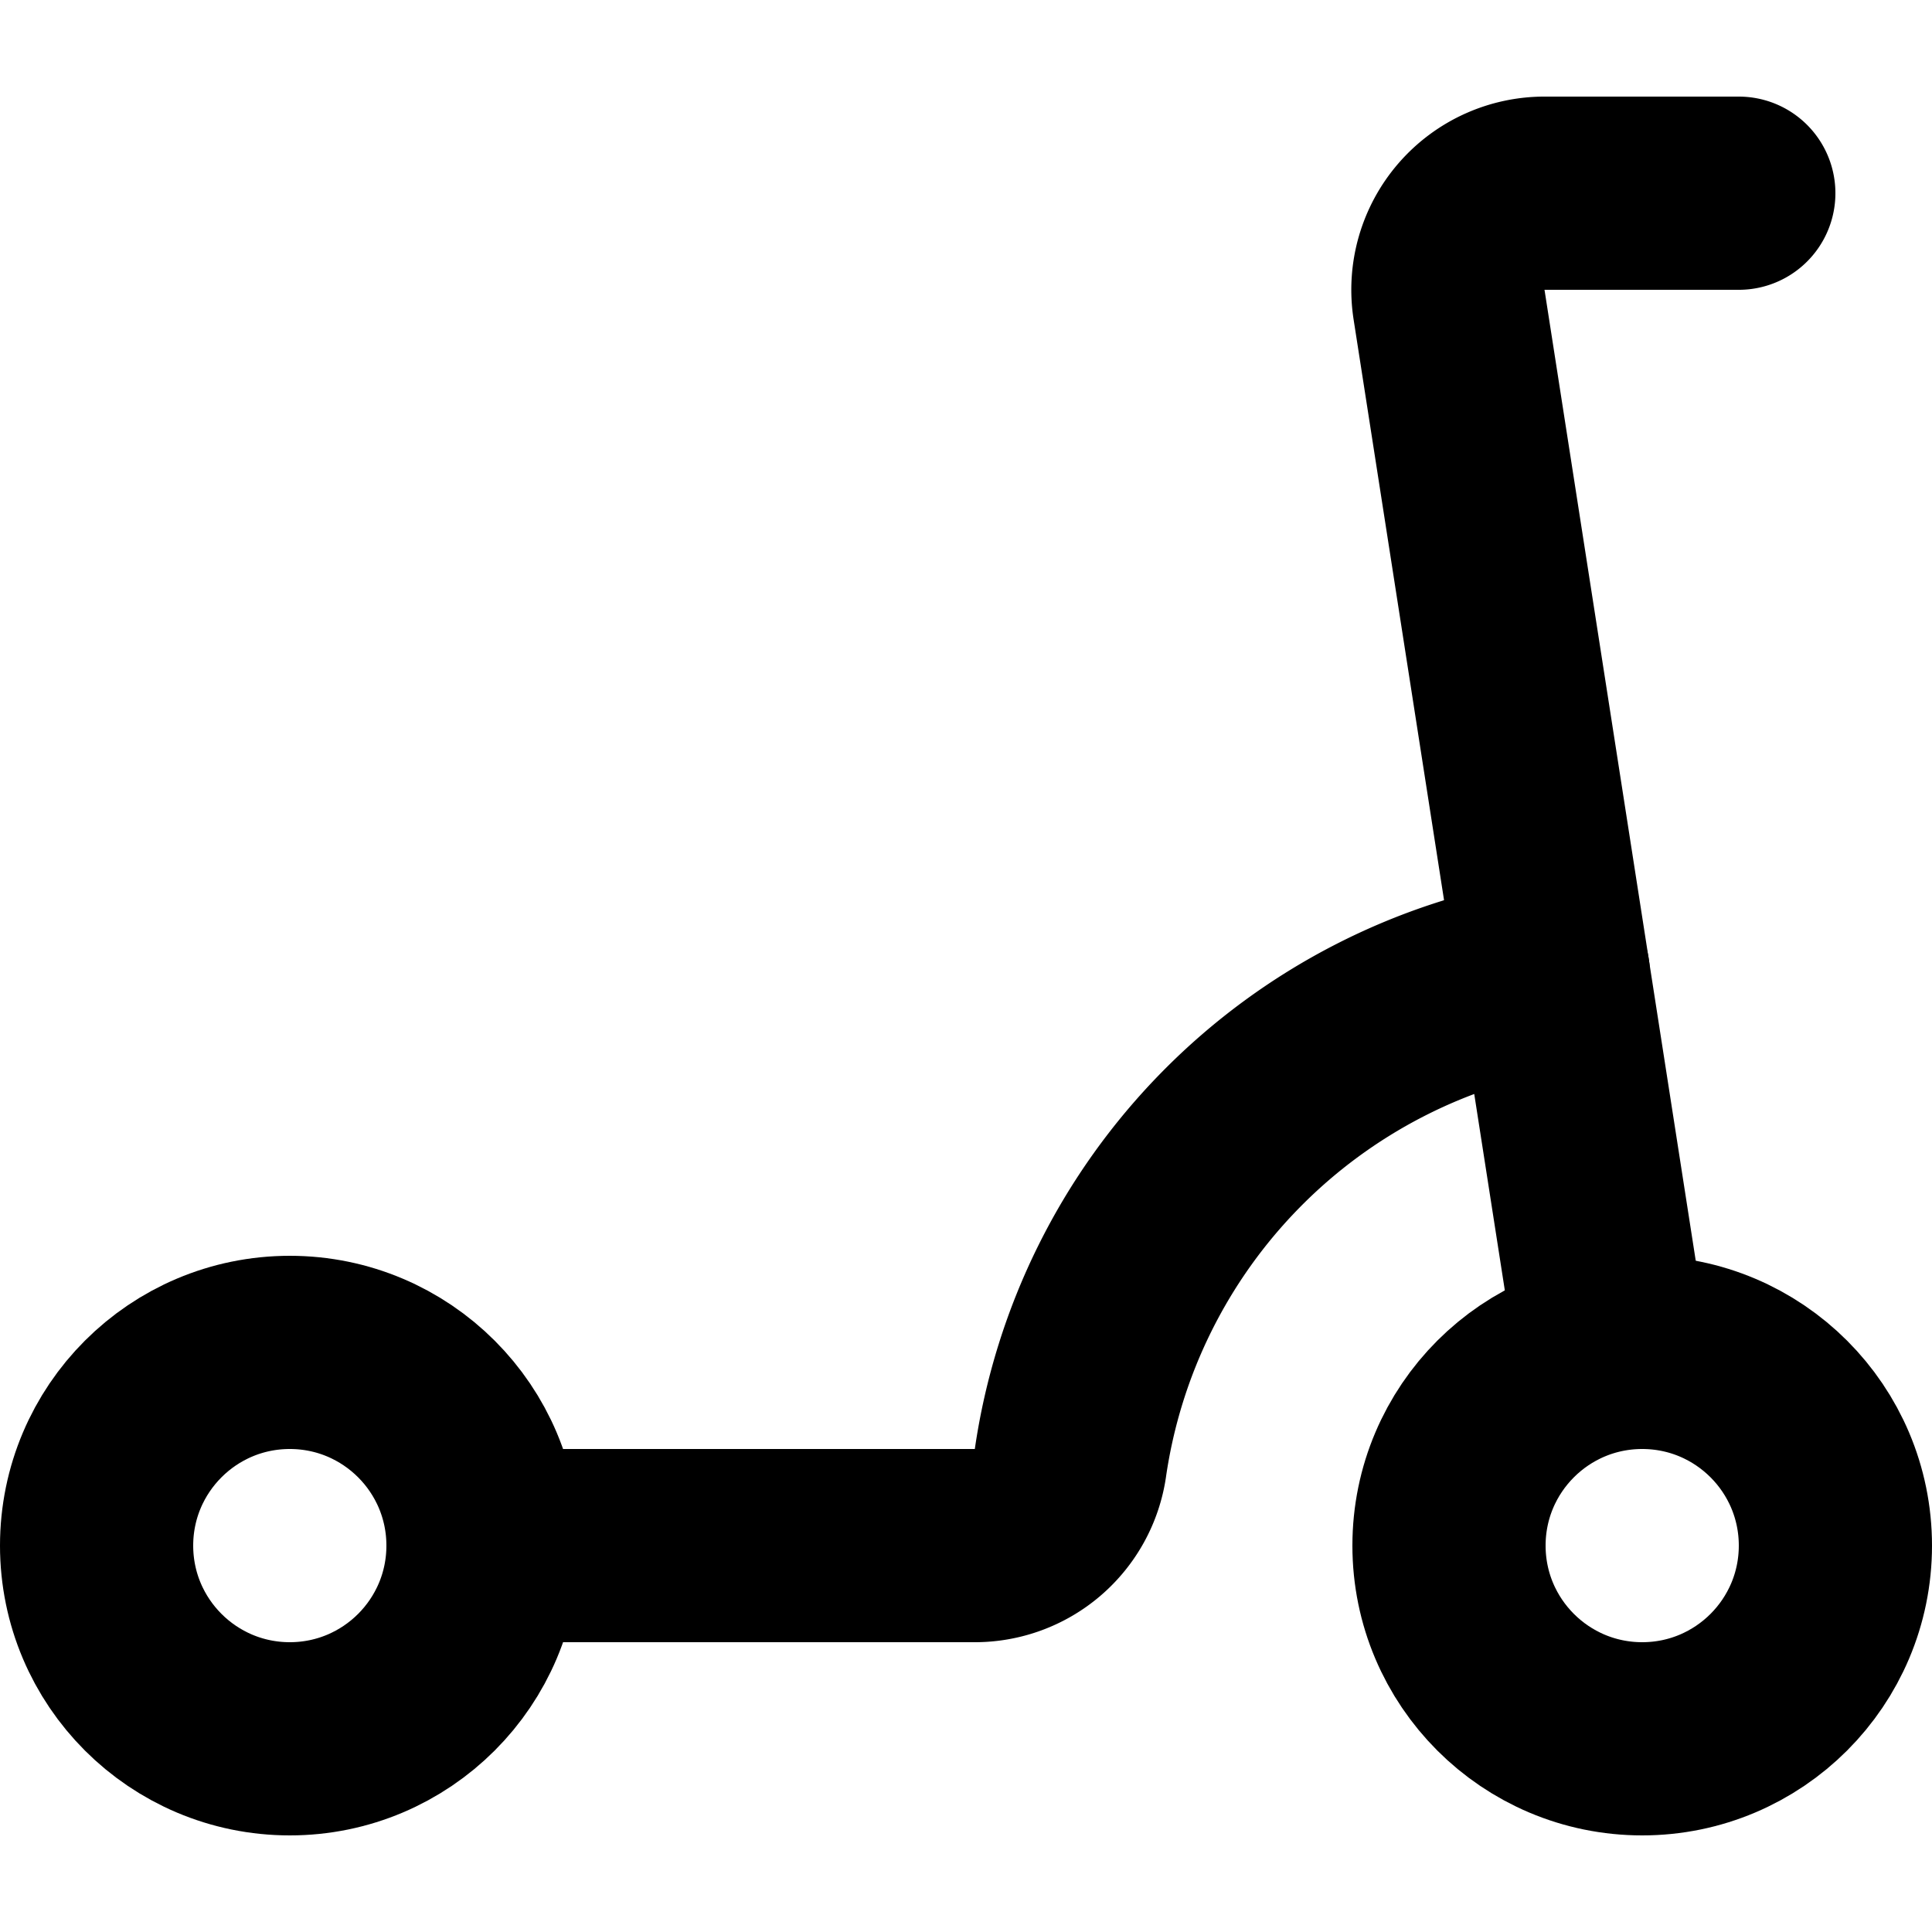
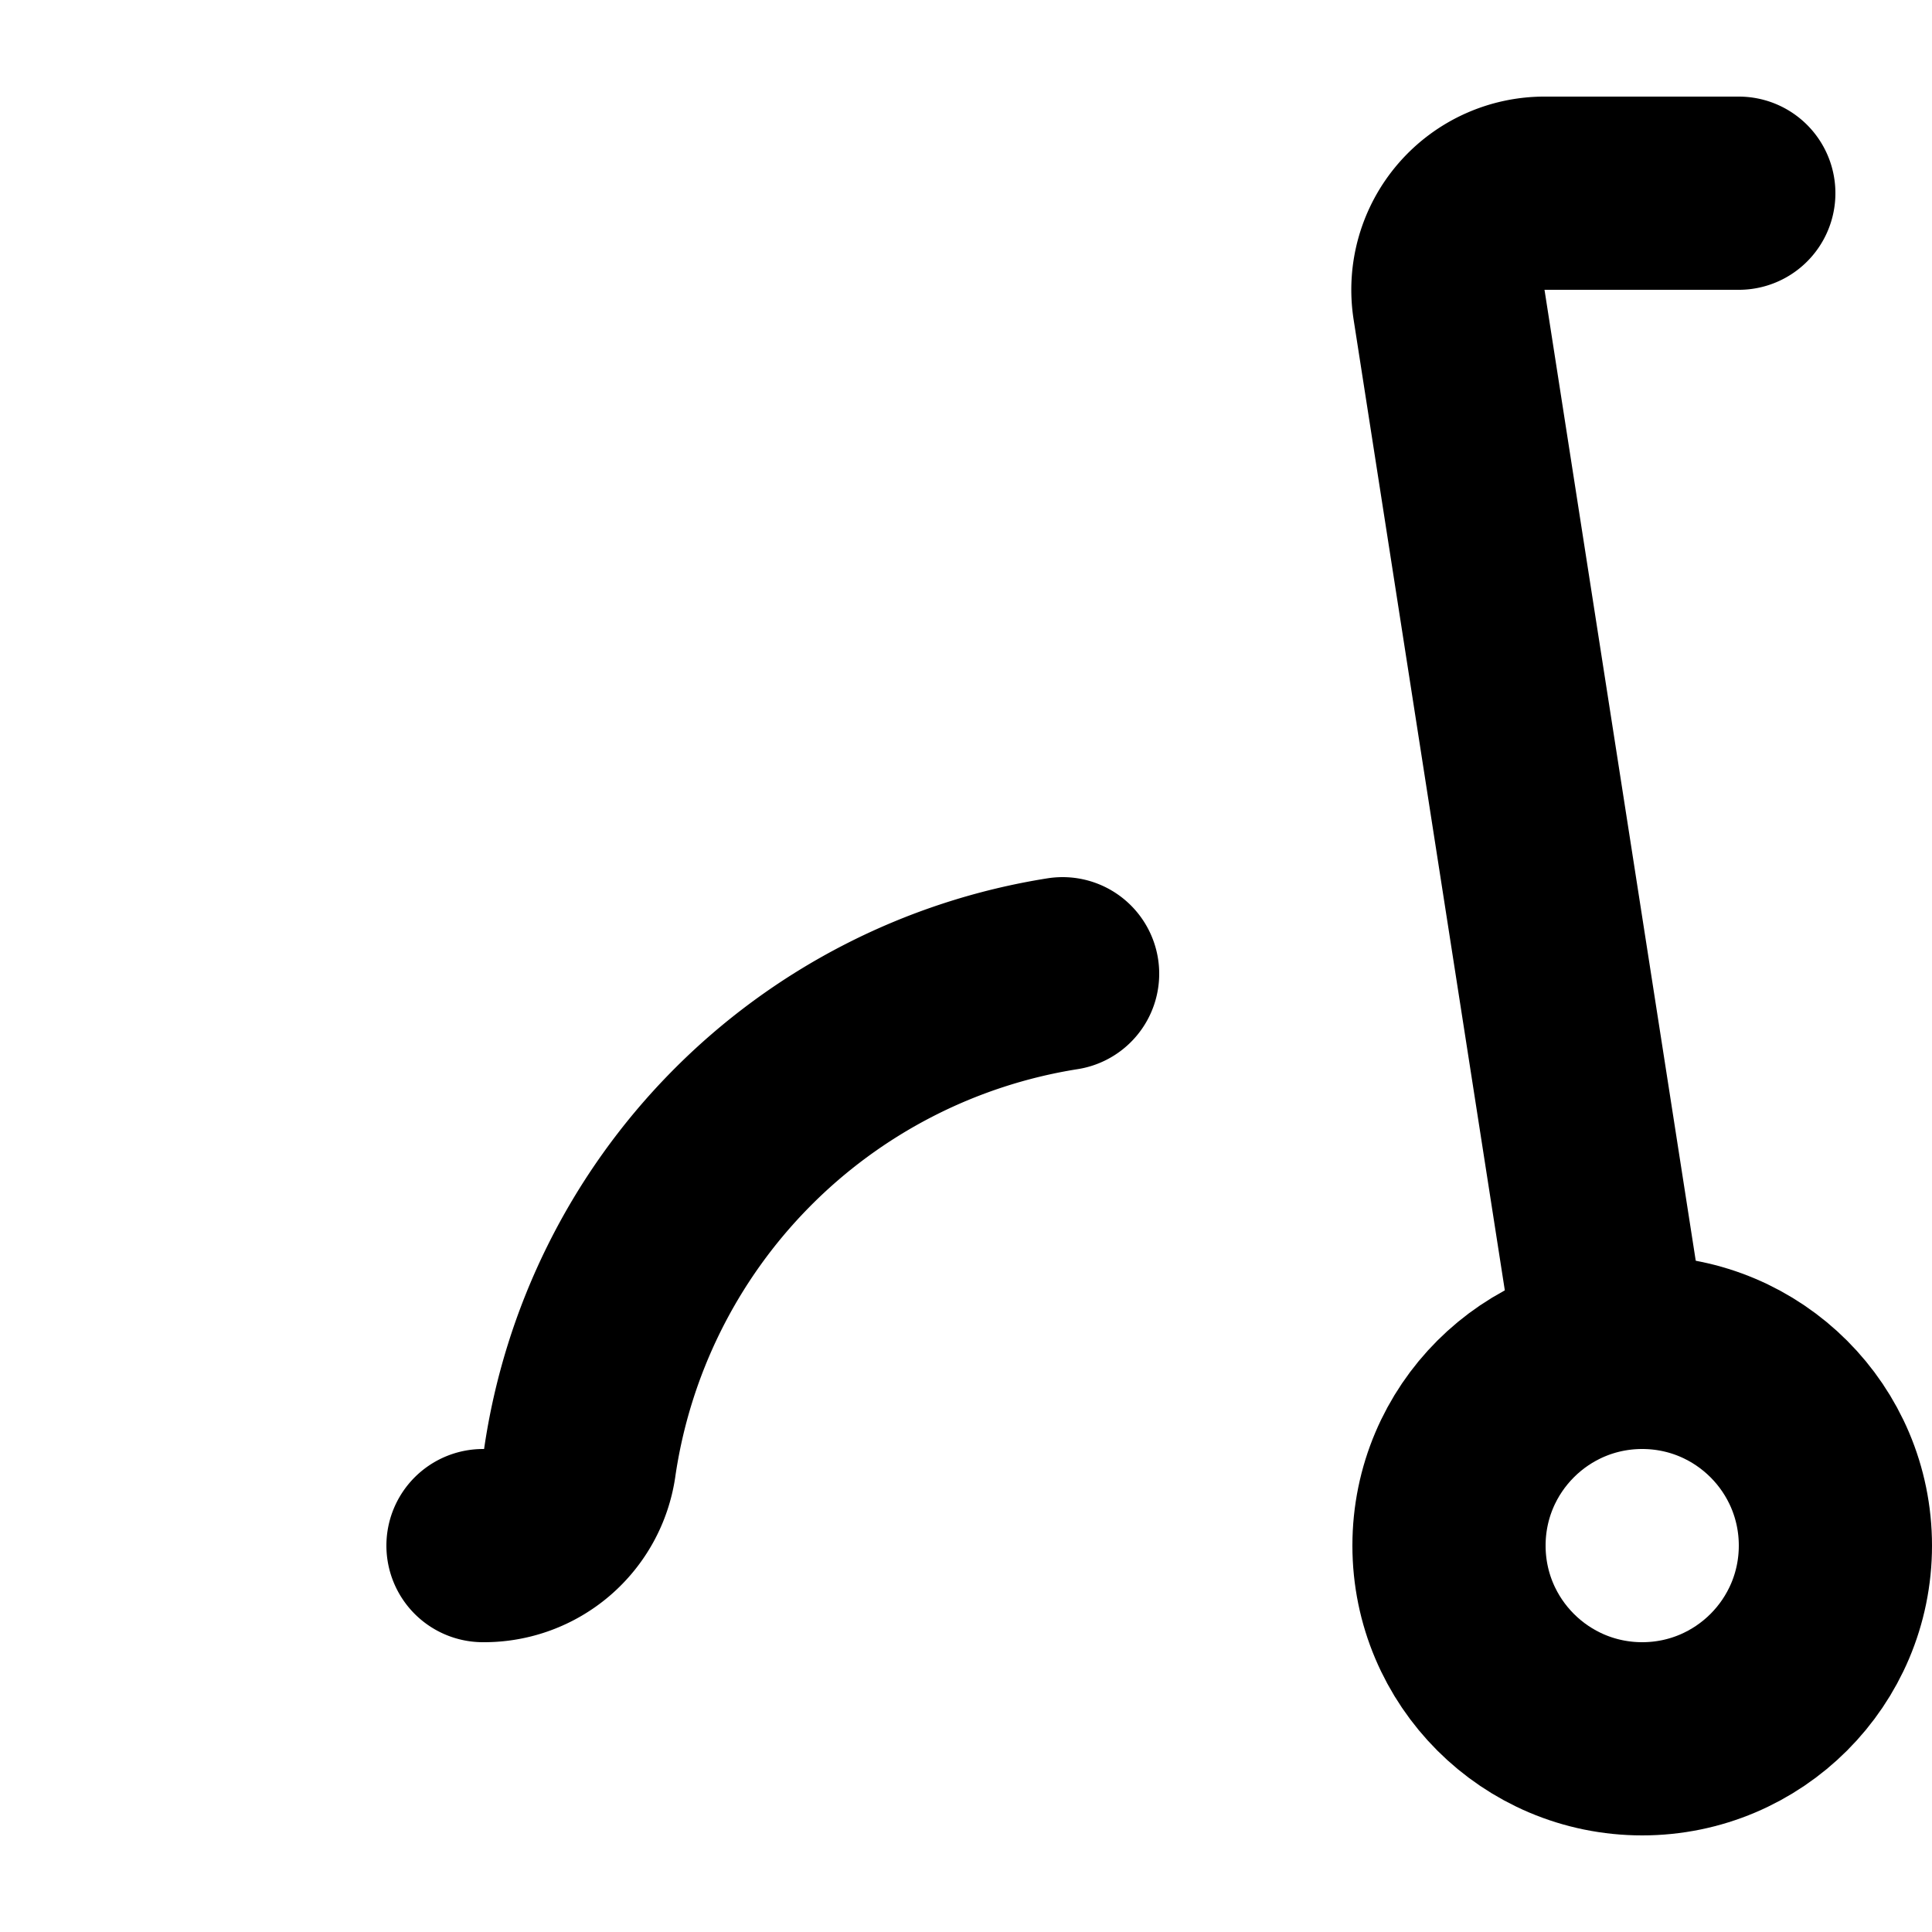
<svg xmlns="http://www.w3.org/2000/svg" width="800px" height="800px" viewBox="0 -1 20 20">
  <g id="scooter" transform="translate(-2 -3)">
-     <path id="primary" d="M7,18h5.08a1,1,0,0,0,1-.85,6,6,0,0,1,5-5.07" fill="none" stroke="#000000" stroke-linecap="round" stroke-linejoin="round" stroke-width="2" />
+     <path id="primary" d="M7,18a1,1,0,0,0,1-.85,6,6,0,0,1,5-5.07" fill="none" stroke="#000000" stroke-linecap="round" stroke-linejoin="round" stroke-width="2" />
    <circle id="primary-2" data-name="primary" cx="2" cy="2" r="2" transform="translate(17 16)" fill="none" stroke="#000000" stroke-linecap="round" stroke-linejoin="round" stroke-width="2" />
-     <circle id="primary-3" data-name="primary" cx="2" cy="2" r="2" transform="translate(3 16)" fill="none" stroke="#000000" stroke-linecap="round" stroke-linejoin="round" stroke-width="2" />
    <path id="primary-4" data-name="primary" d="M20,4H18a1,1,0,0,0-1,1.15L18.69,16" fill="none" stroke="#000000" stroke-linecap="round" stroke-linejoin="round" stroke-width="2" />
  </g>
</svg>